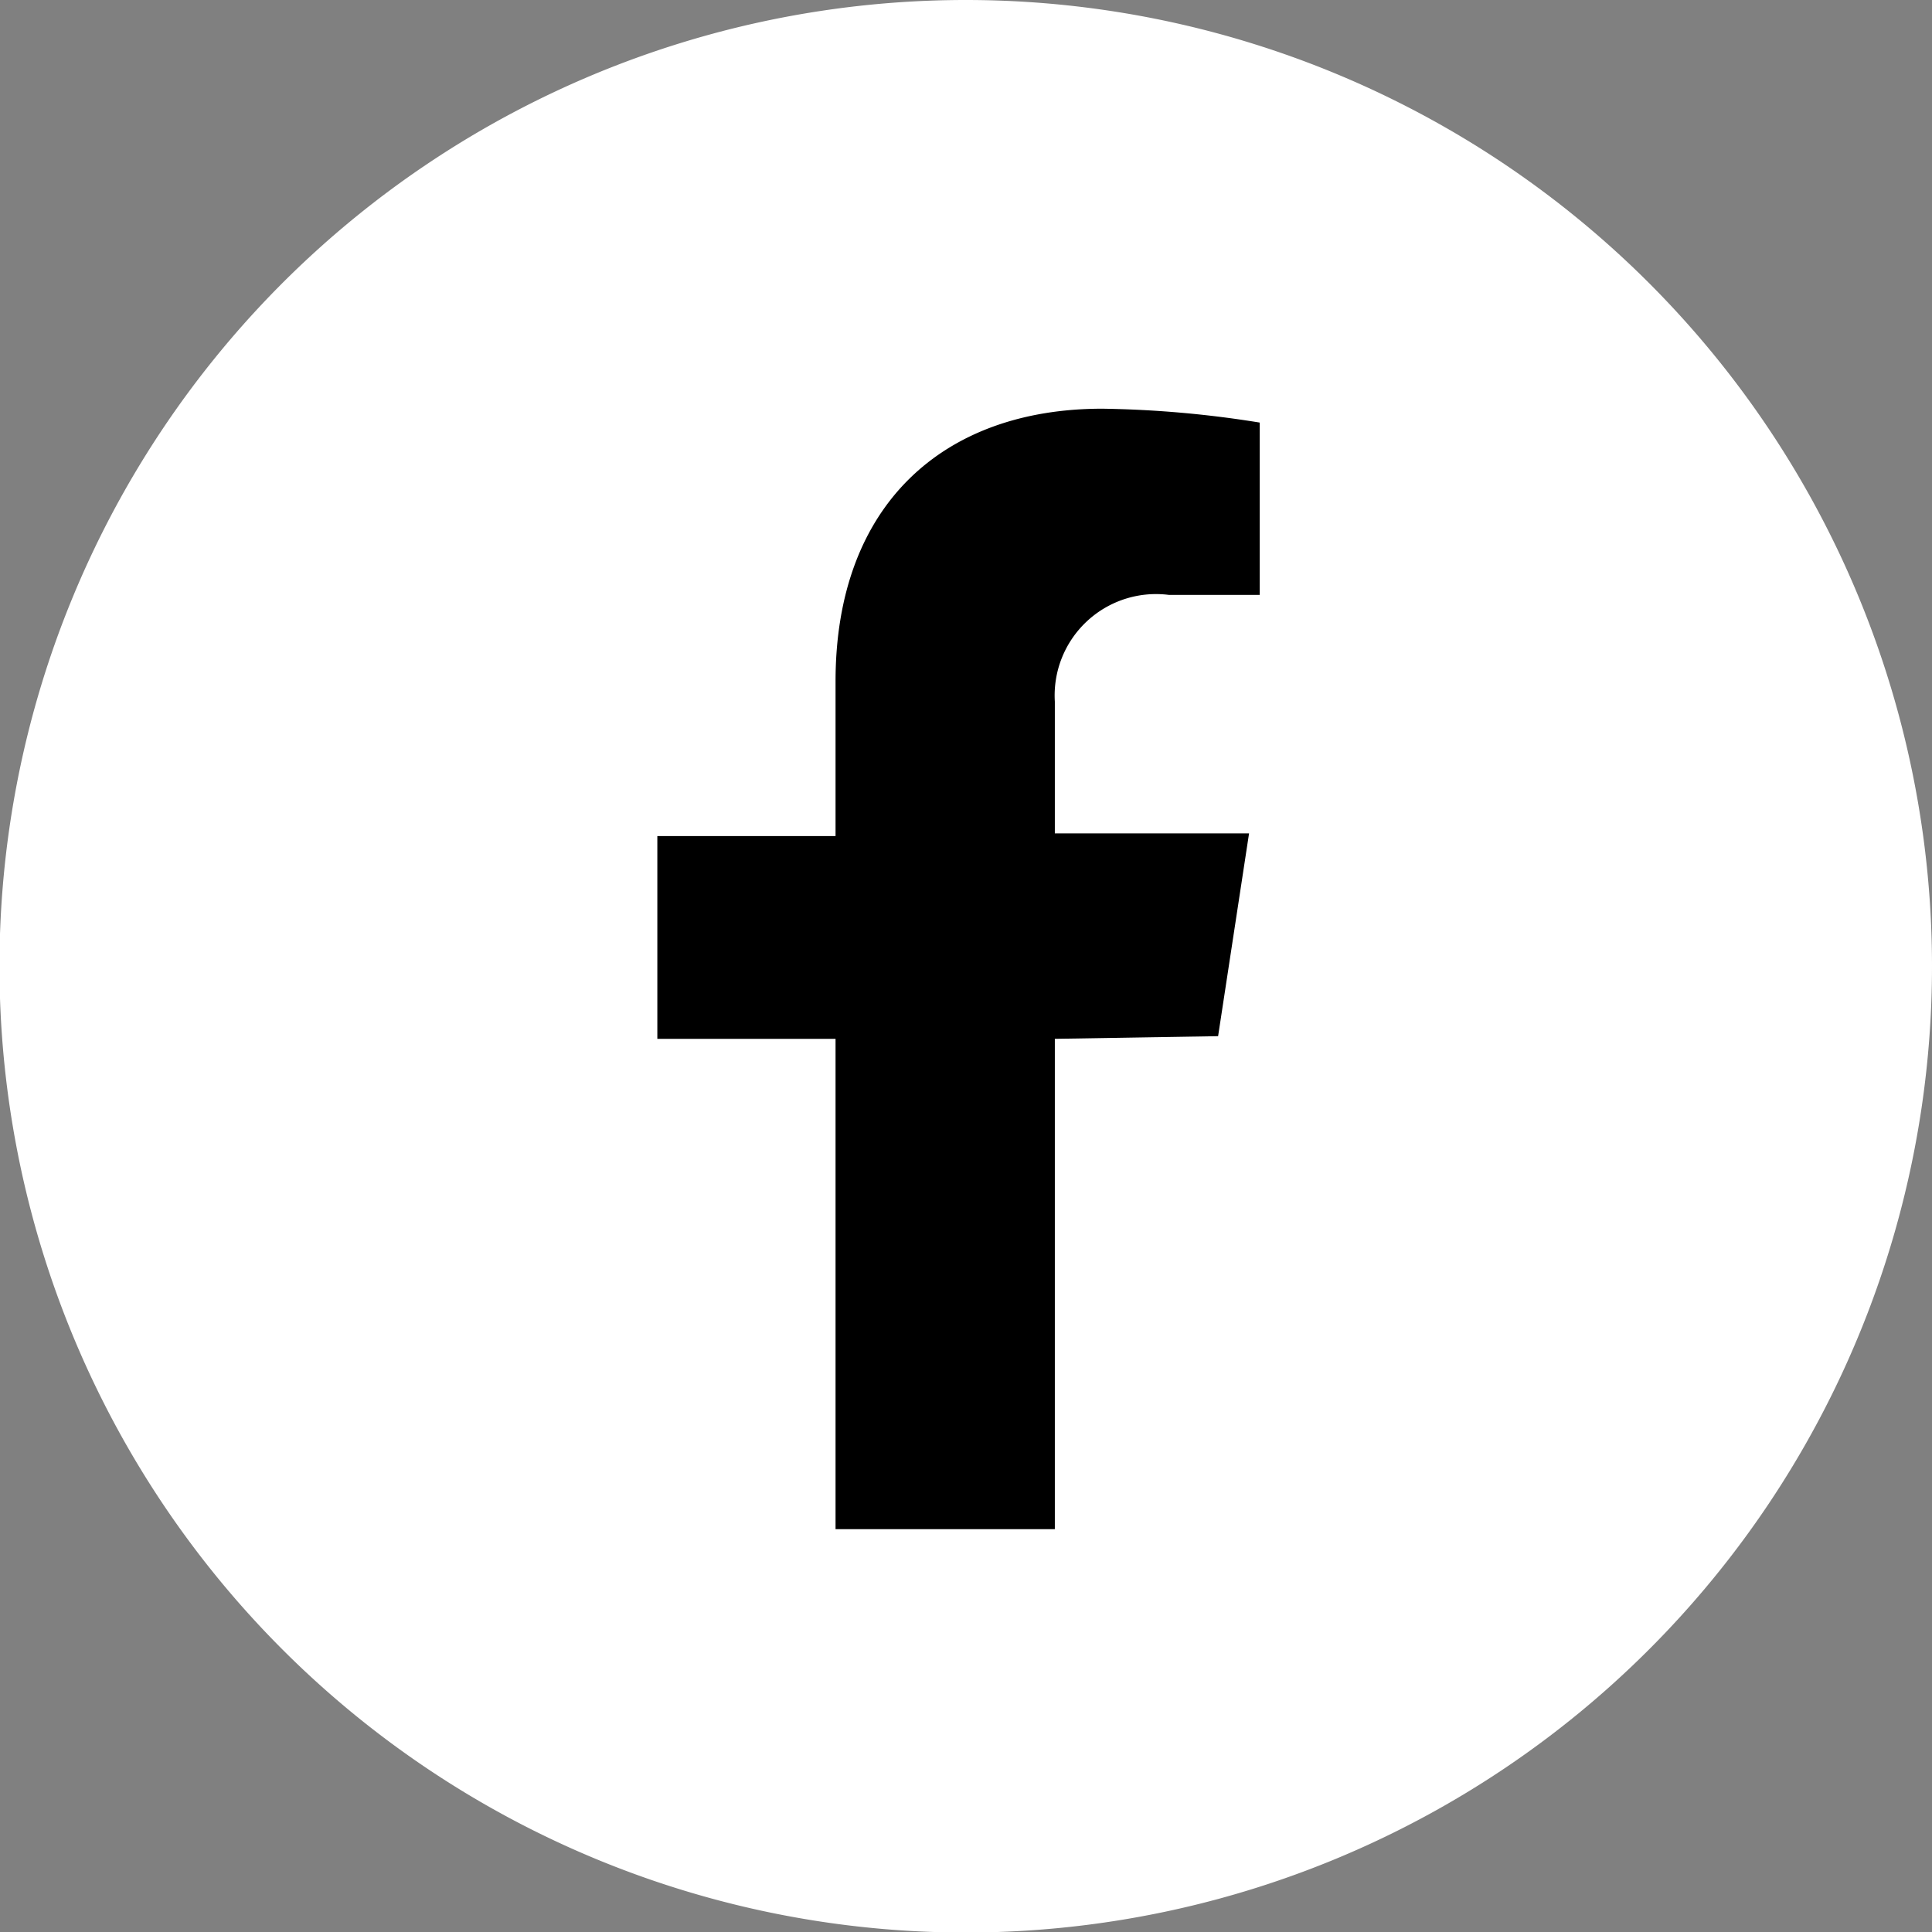
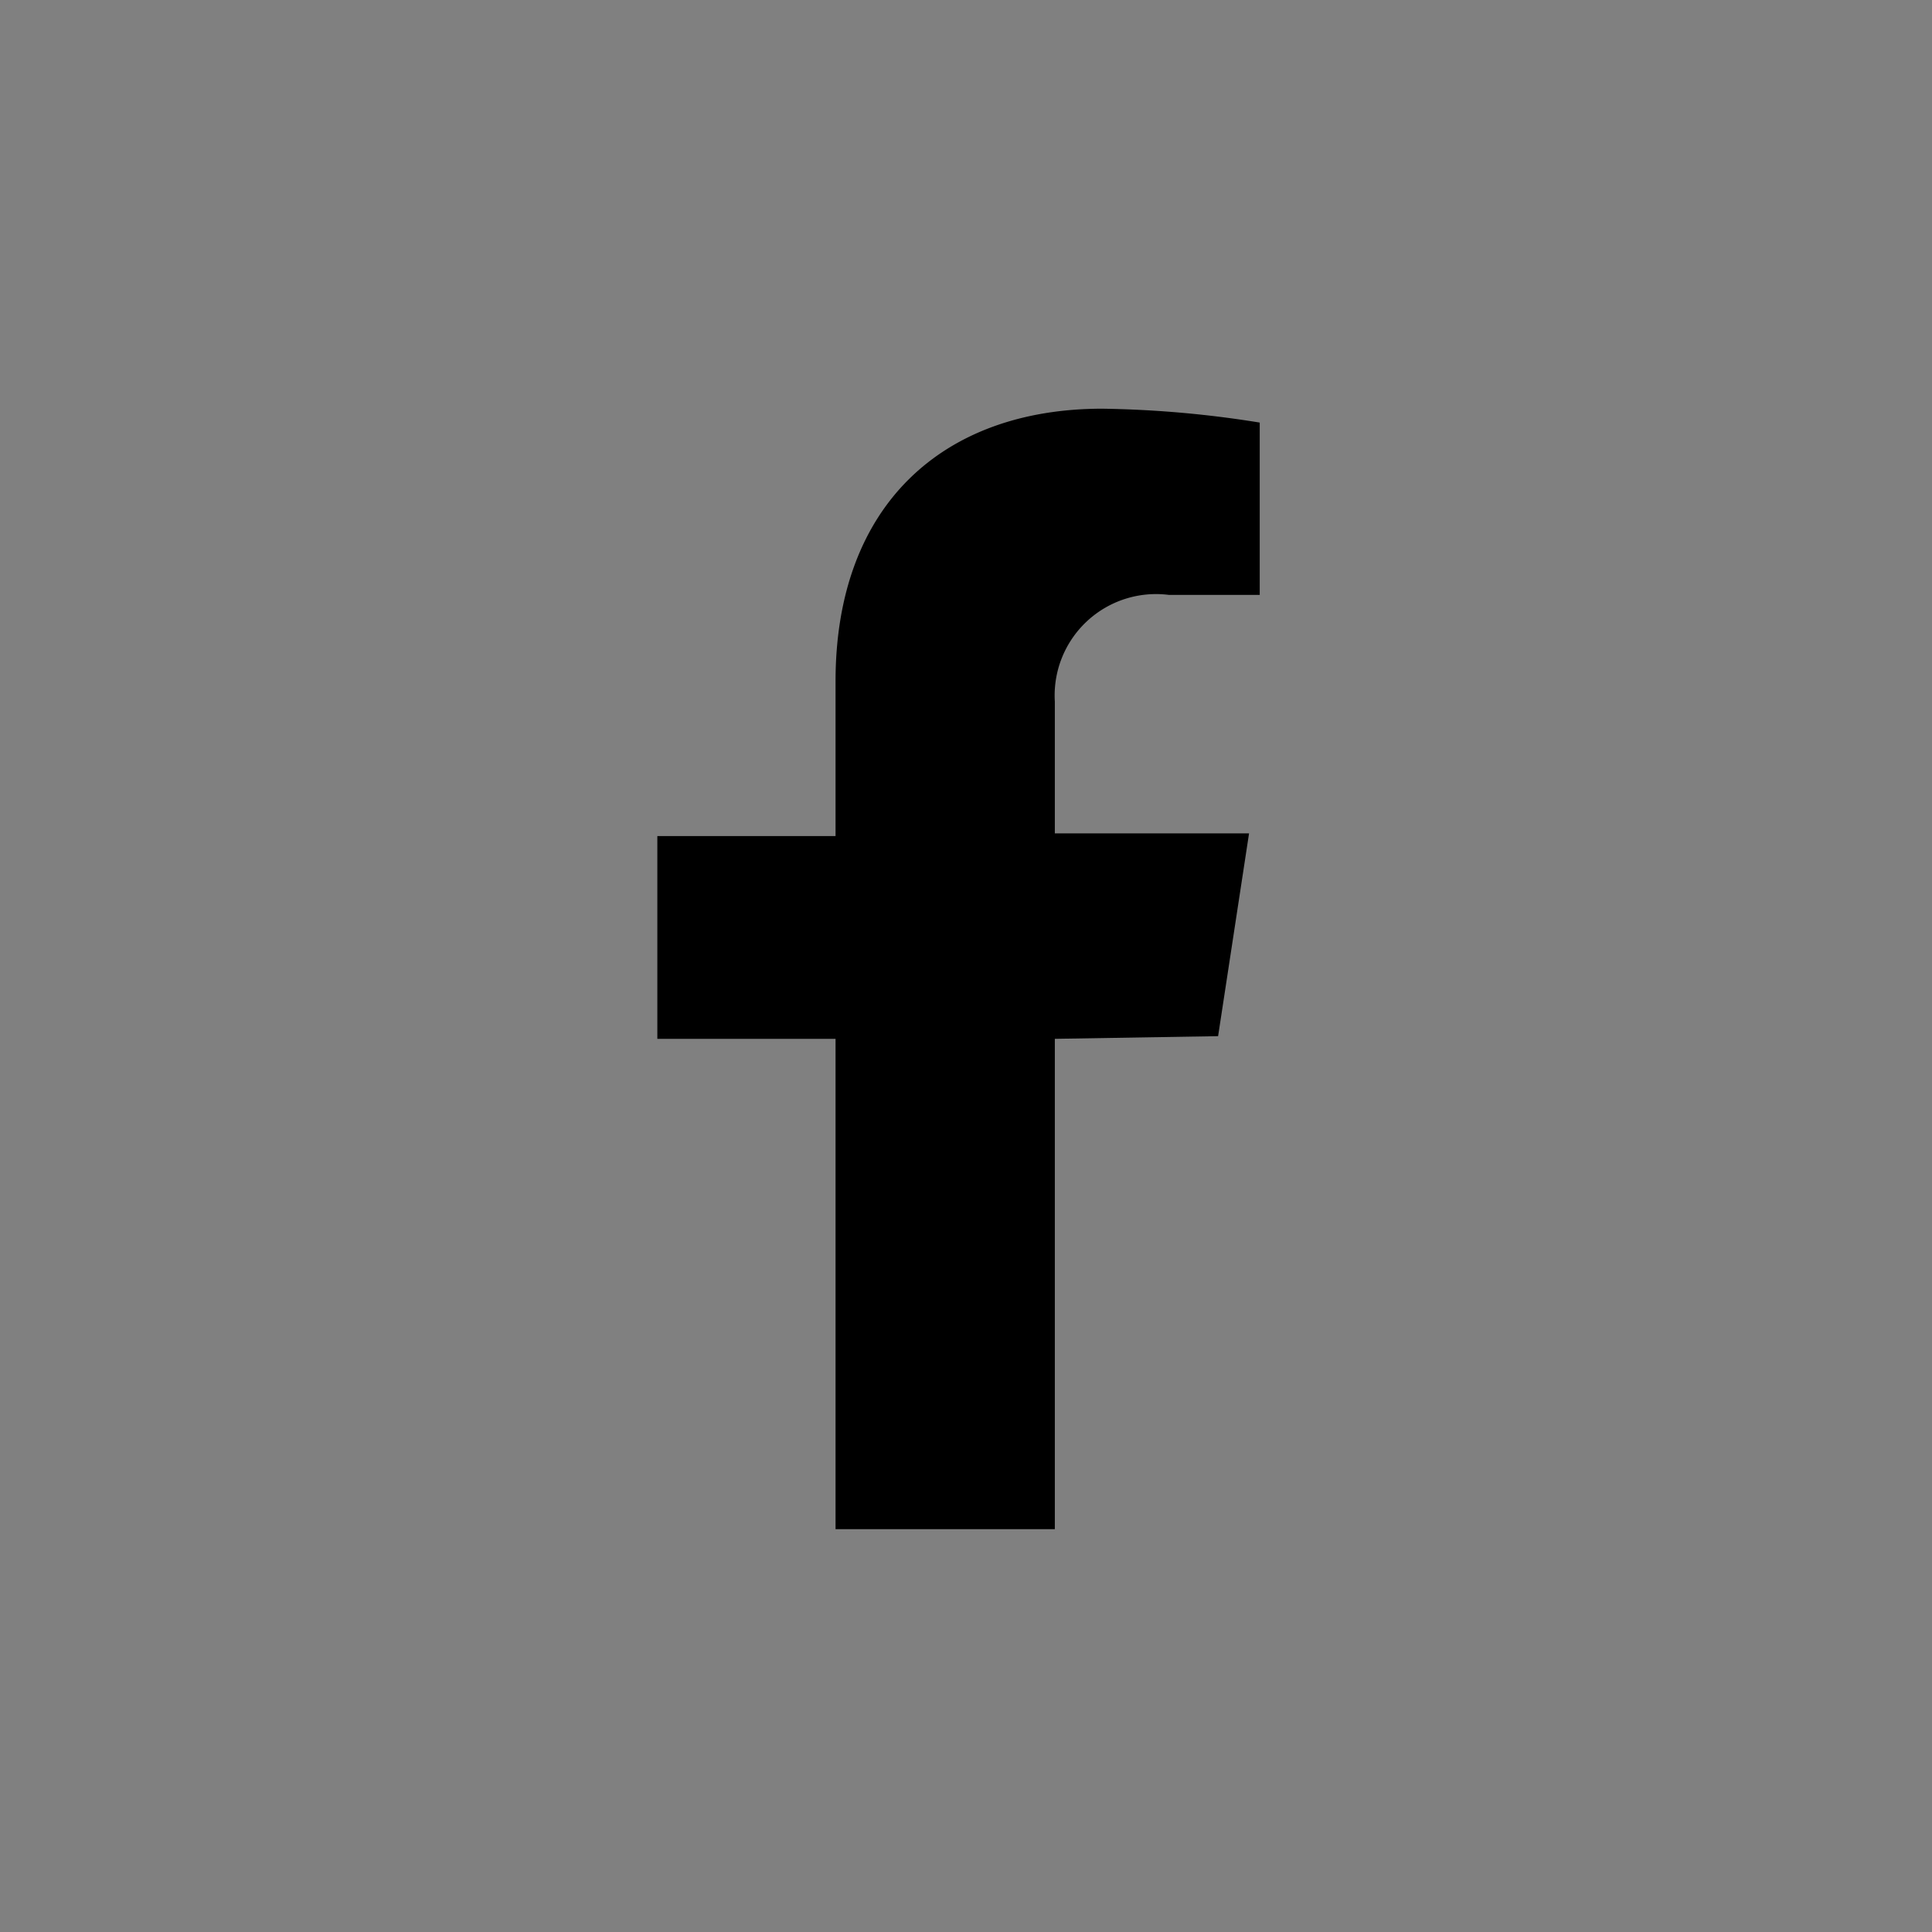
<svg xmlns="http://www.w3.org/2000/svg" width="36.21" height="36.21" viewBox="0 0 36.21 36.21">
  <rect x="0" y="0" width="36.21" height="36.21" fill="#808080" stroke="none" />
  <defs>
    <style>.a{fill:#fff;}.b{fill:#000;}</style>
  </defs>
-   <path class="a" d="M36.21,18.1A18.11,18.11,0,1,1,18.1,0,18.11,18.11,0,0,1,36.21,18.1h0" />
  <path class="b" d="M19.77,19.47v9.19H15.66V19.47H12.32v-3.8h3.34v-2.9c0-3.29,2-5.11,5-5.11a20.1,20.1,0,0,1,2.95.26v3.23H21.91a1.9,1.9,0,0,0-2.14,2v2.47h3.64l-.58,3.8Z" />
</svg>